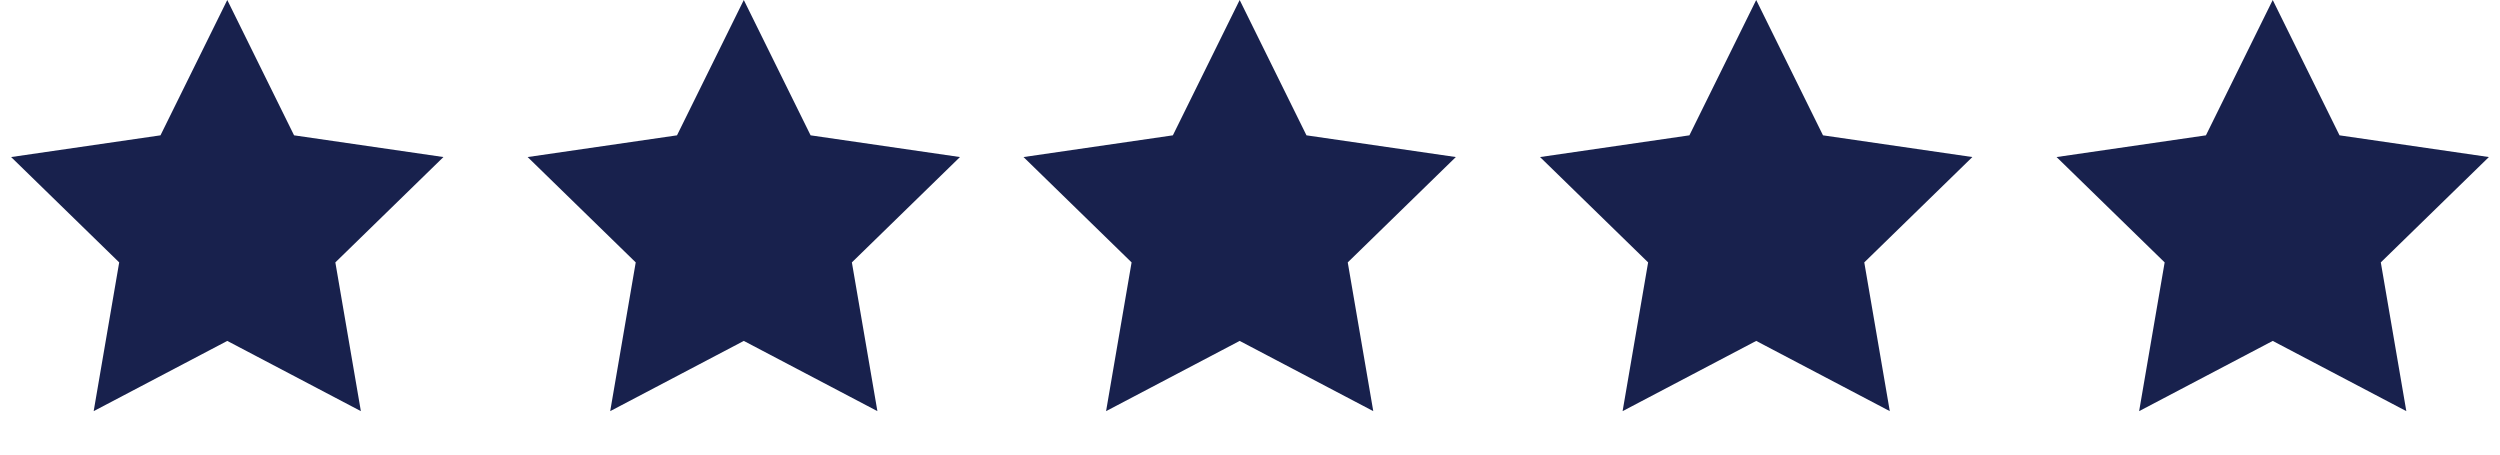
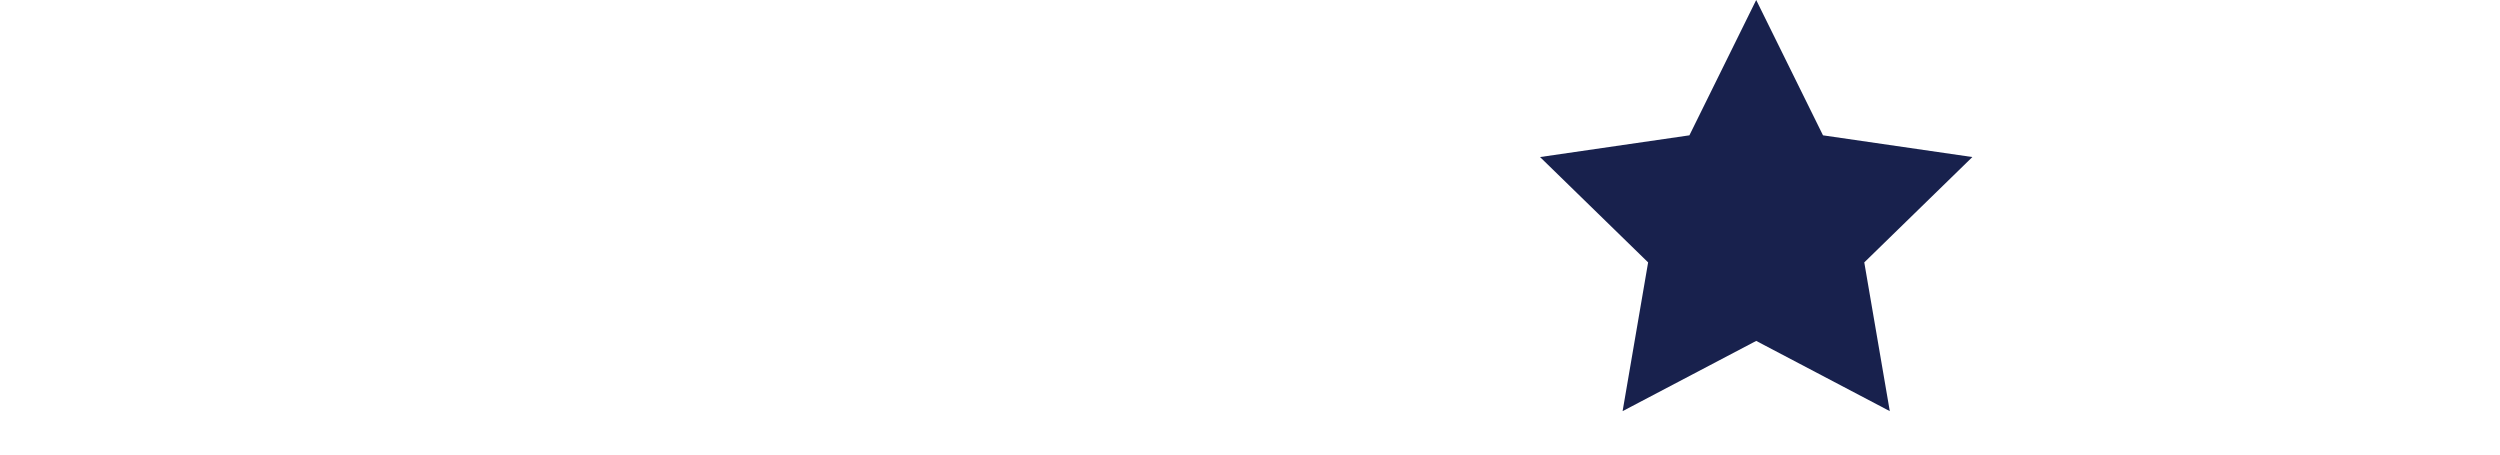
<svg xmlns="http://www.w3.org/2000/svg" width="121" height="22" viewBox="0 0 121 22" fill="none">
-   <path d="M110 0L113.233 6.55L120.462 7.601L115.231 12.7L116.466 19.899L110 16.5L103.534 19.899L104.769 12.7L99.538 7.601L106.767 6.55L110 0Z" fill="#18214D" />
  <path d="M85 0L88.233 6.55L95.462 7.601L90.231 12.7L91.466 19.899L85 16.5L78.534 19.899L79.769 12.7L74.538 7.601L81.767 6.55L85 0Z" fill="#18214D" />
-   <path d="M60 0L63.233 6.55L70.462 7.601L65.231 12.7L66.466 19.899L60 16.5L53.534 19.899L54.769 12.7L49.538 7.601L56.767 6.55L60 0Z" fill="#18214D" />
-   <path d="M36 0L39.233 6.55L46.462 7.601L41.231 12.7L42.466 19.899L36 16.5L29.534 19.899L30.769 12.7L25.538 7.601L32.767 6.55L36 0Z" fill="#18214D" />
-   <path d="M11 0L14.233 6.55L21.462 7.601L16.231 12.7L17.466 19.899L11 16.5L4.534 19.899L5.769 12.7L0.538 7.601L7.767 6.55L11 0Z" fill="#18214D" />
</svg>